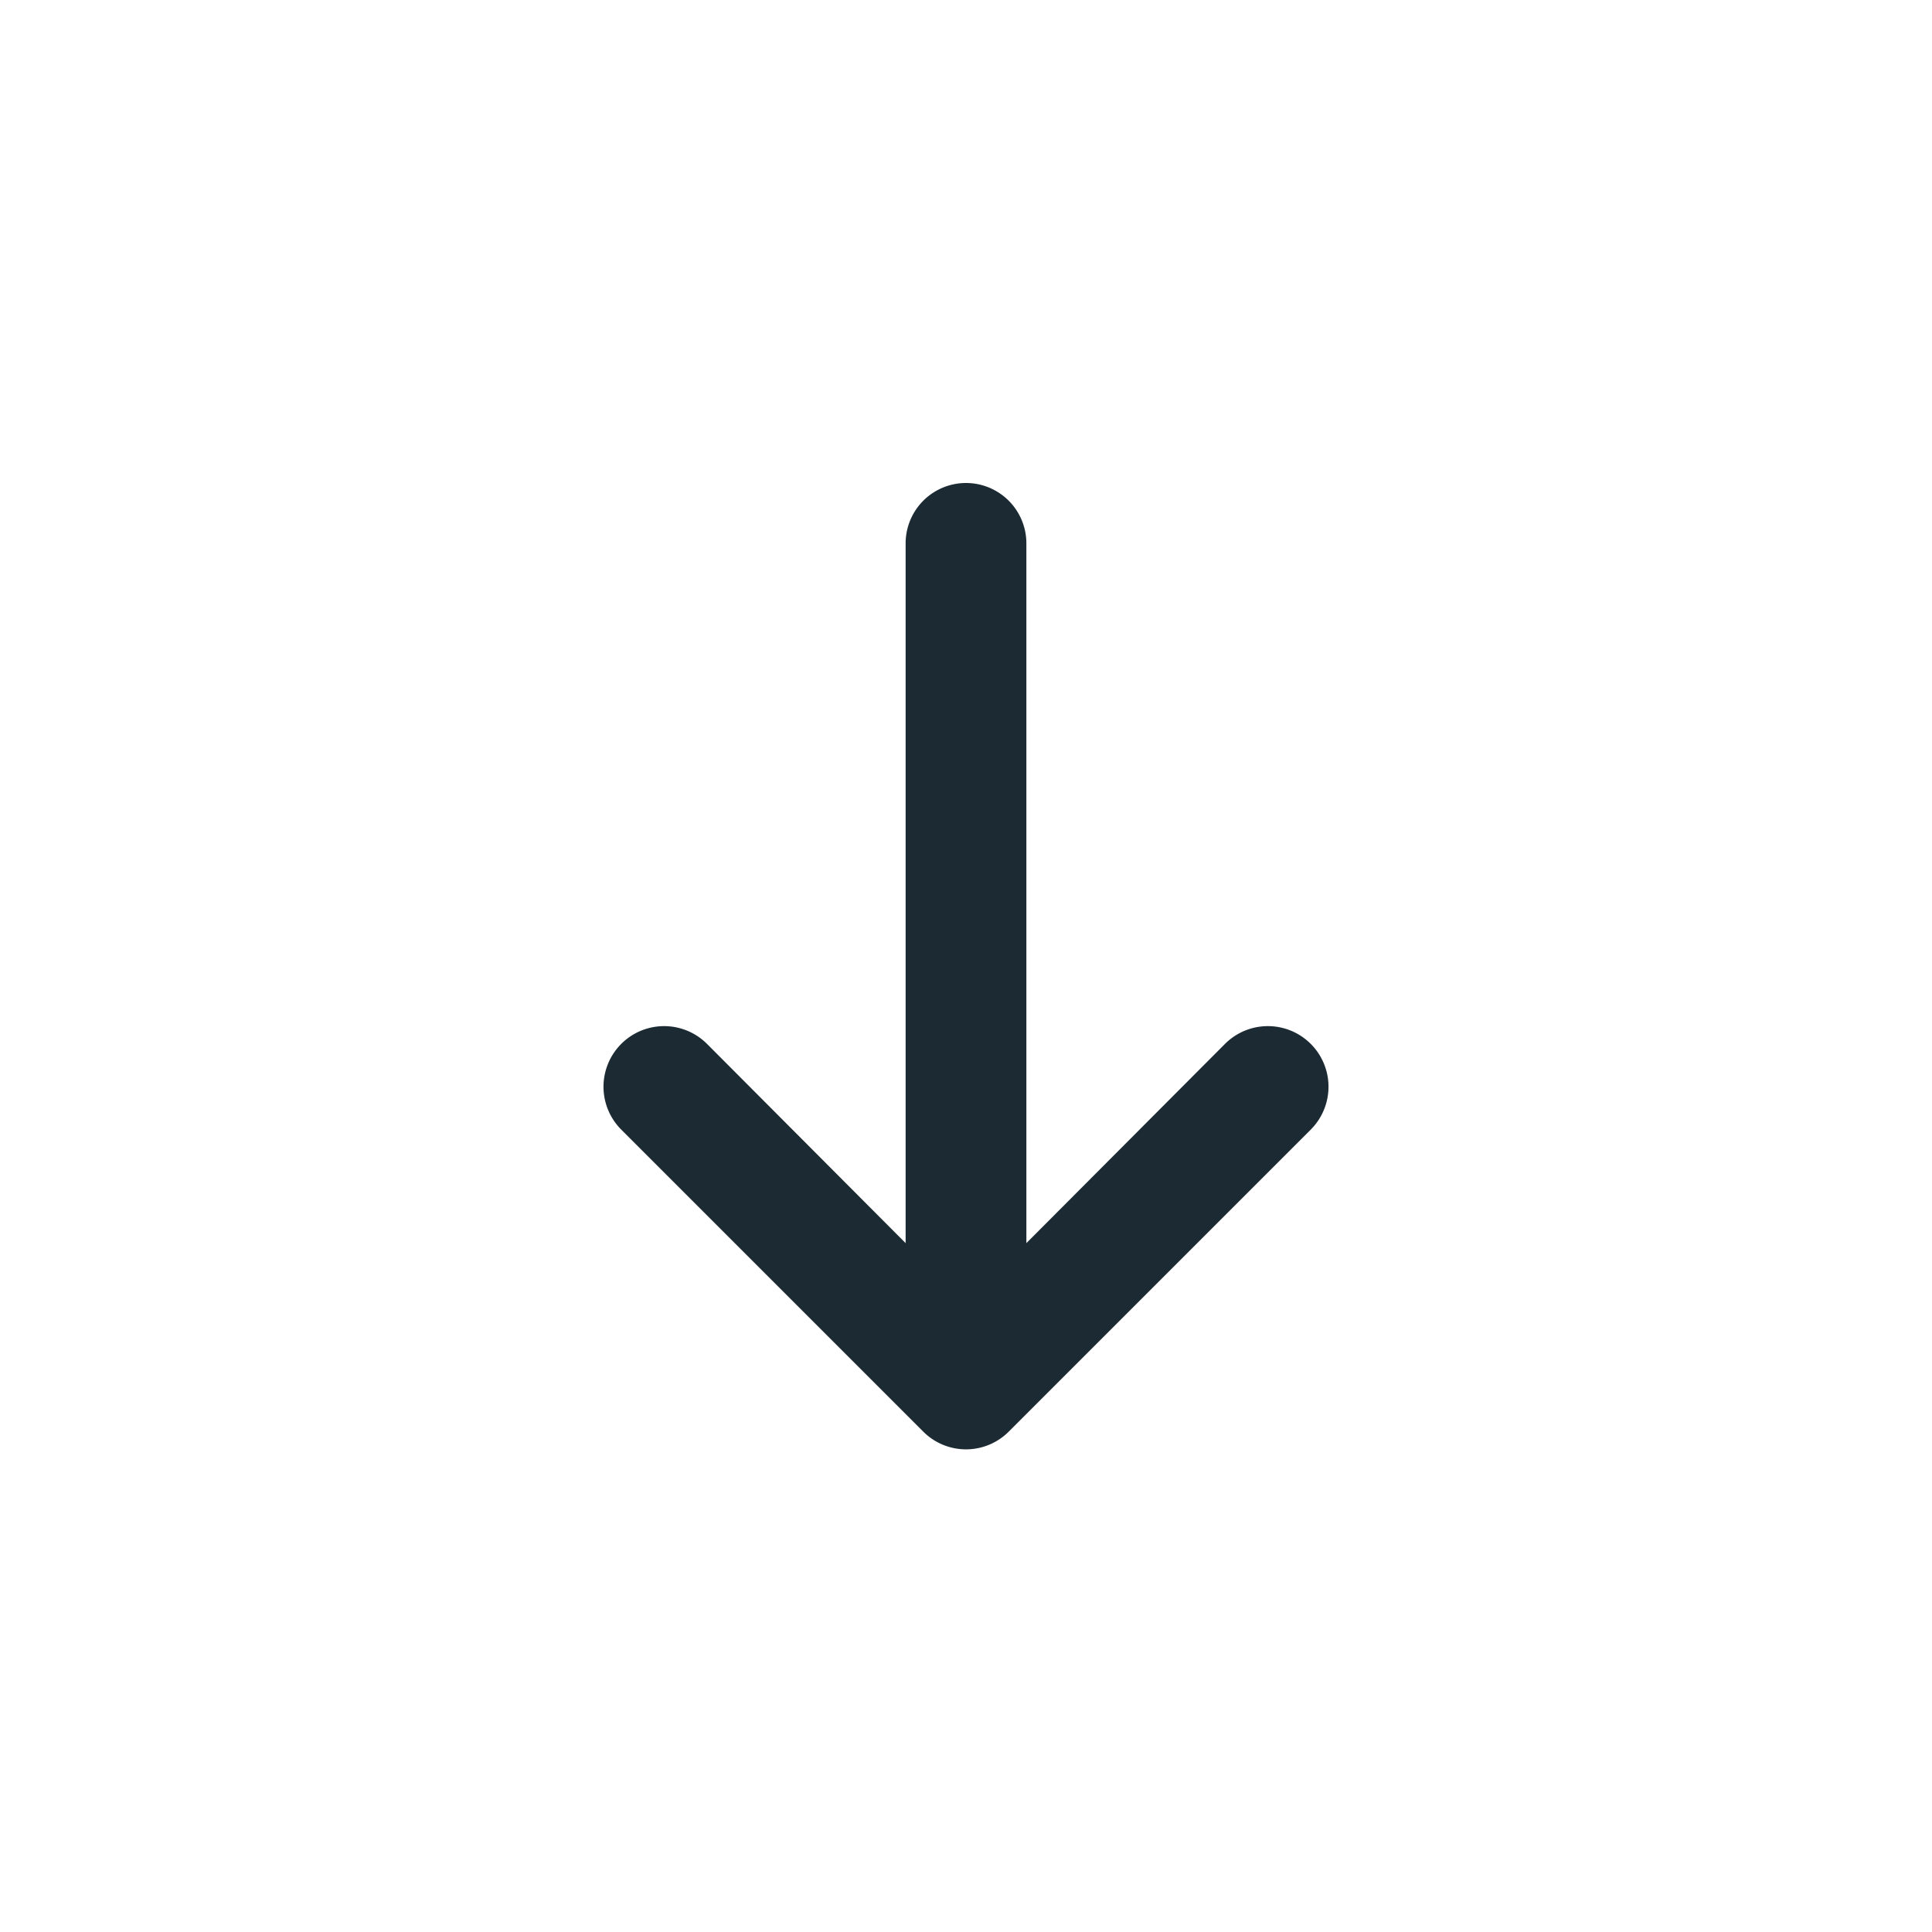
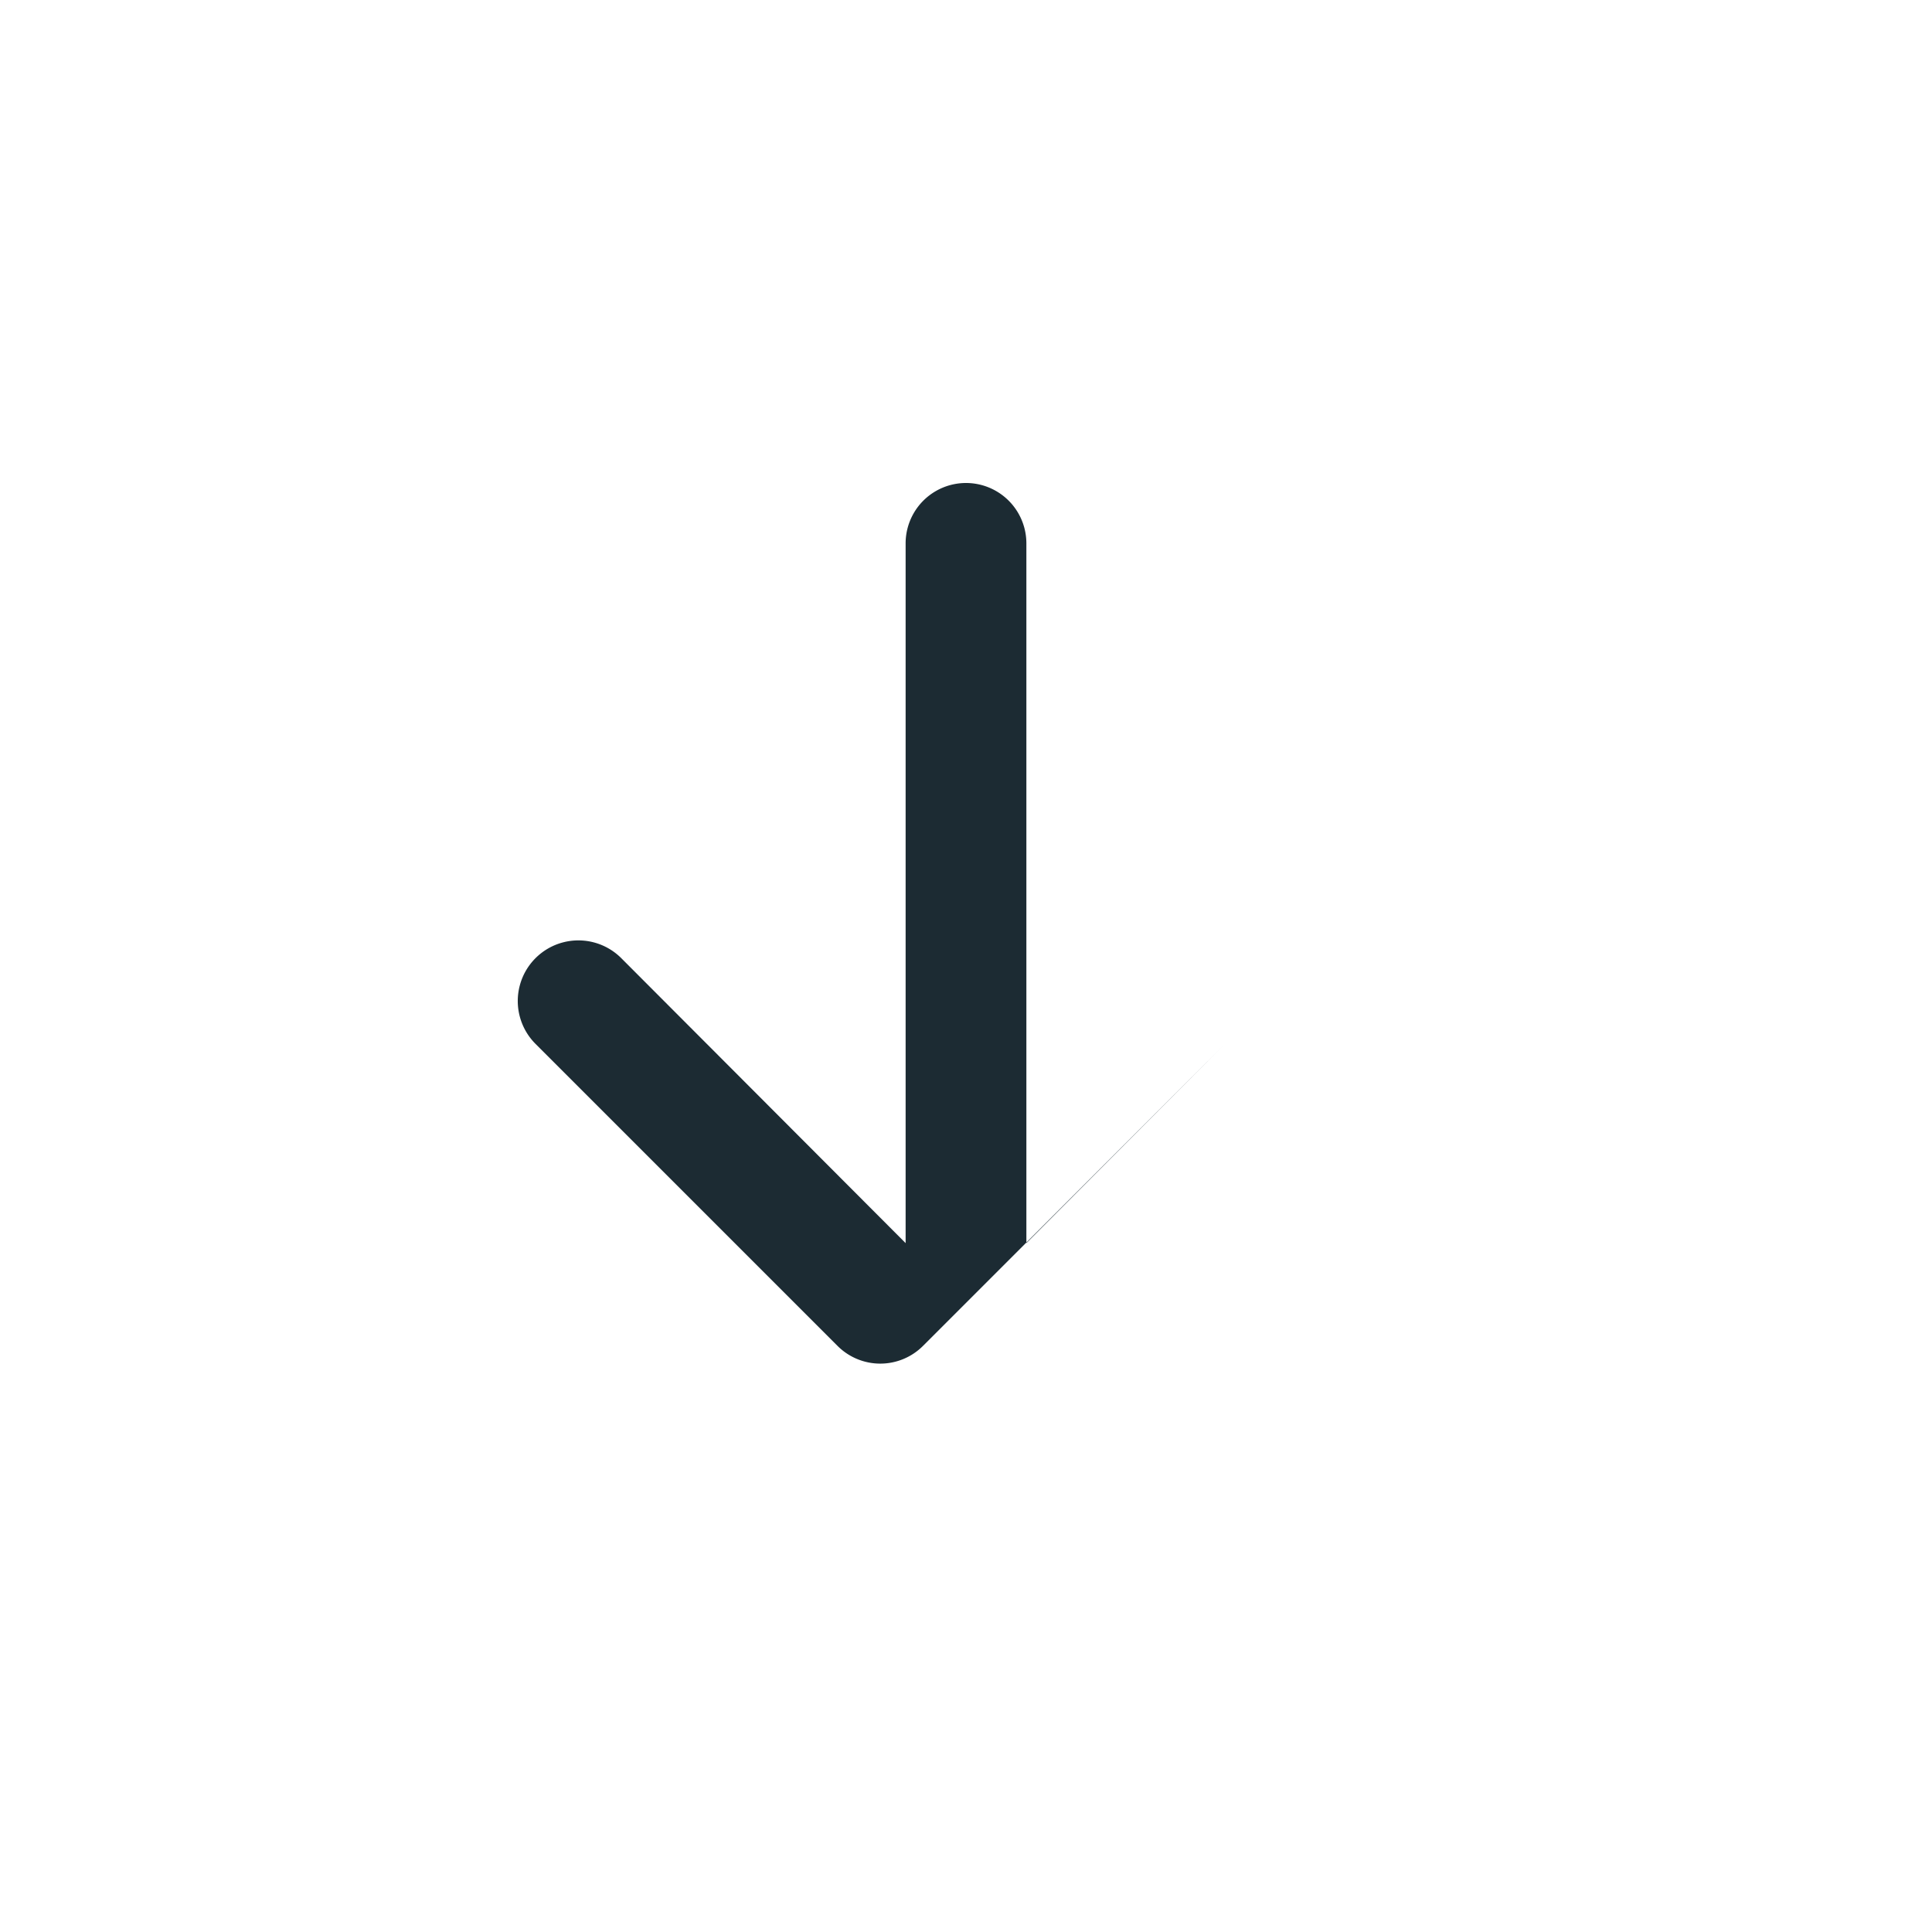
<svg xmlns="http://www.w3.org/2000/svg" id="bdb863f7-a3d4-41a6-9bec-dad00b12c8cc" data-name="Layer 1" width="32" height="32" viewBox="0 0 32 32">
  <defs>
    <style>
      .e477c025-9517-4aee-a05b-64aca72d4da0 {
        fill: #1C2B33;
      }
    </style>
  </defs>
-   <path class="e477c025-9517-4aee-a05b-64aca72d4da0" d="M20.29,17.29a1,1,0,0,1,1.42,1.42l-5,5a1,1,0,0,1-1.42,0l-5-5a1,1,0,0,1,1.42-1.42L15,20.59V9a1,1,0,0,1,2,0V20.59Z" />
+   <path class="e477c025-9517-4aee-a05b-64aca72d4da0" d="M20.29,17.29l-5,5a1,1,0,0,1-1.42,0l-5-5a1,1,0,0,1,1.42-1.42L15,20.59V9a1,1,0,0,1,2,0V20.59Z" />
</svg>